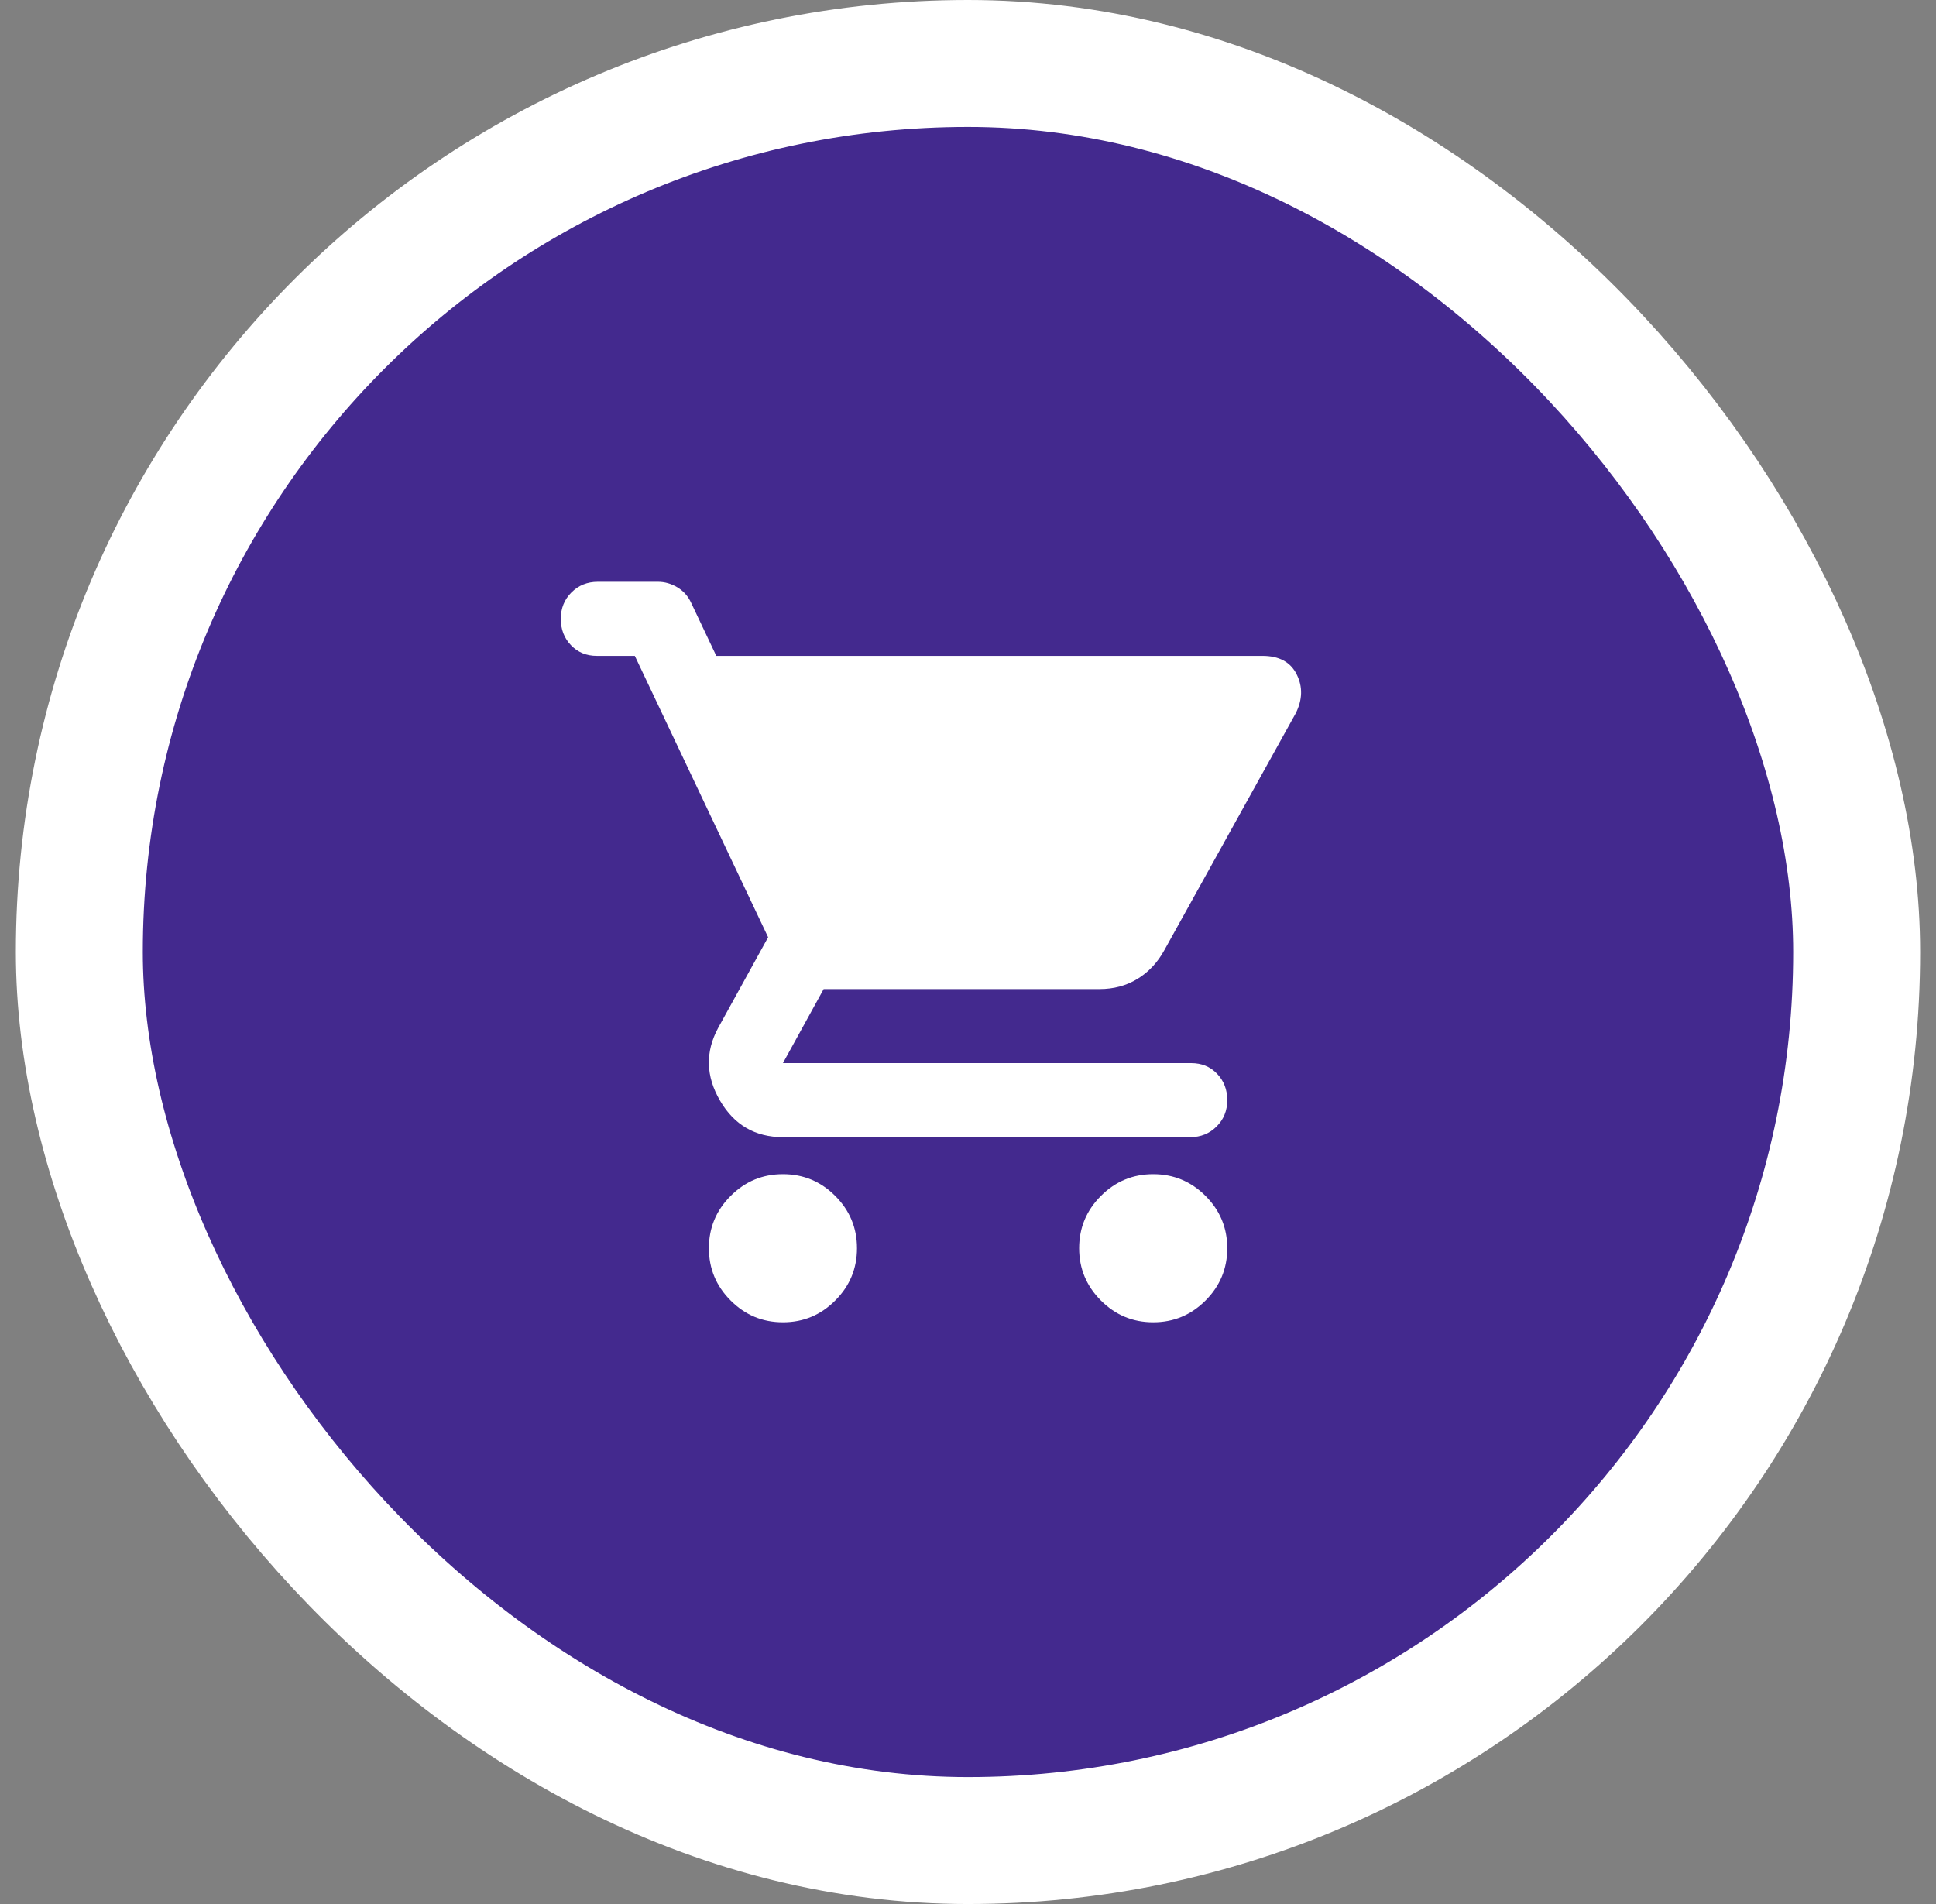
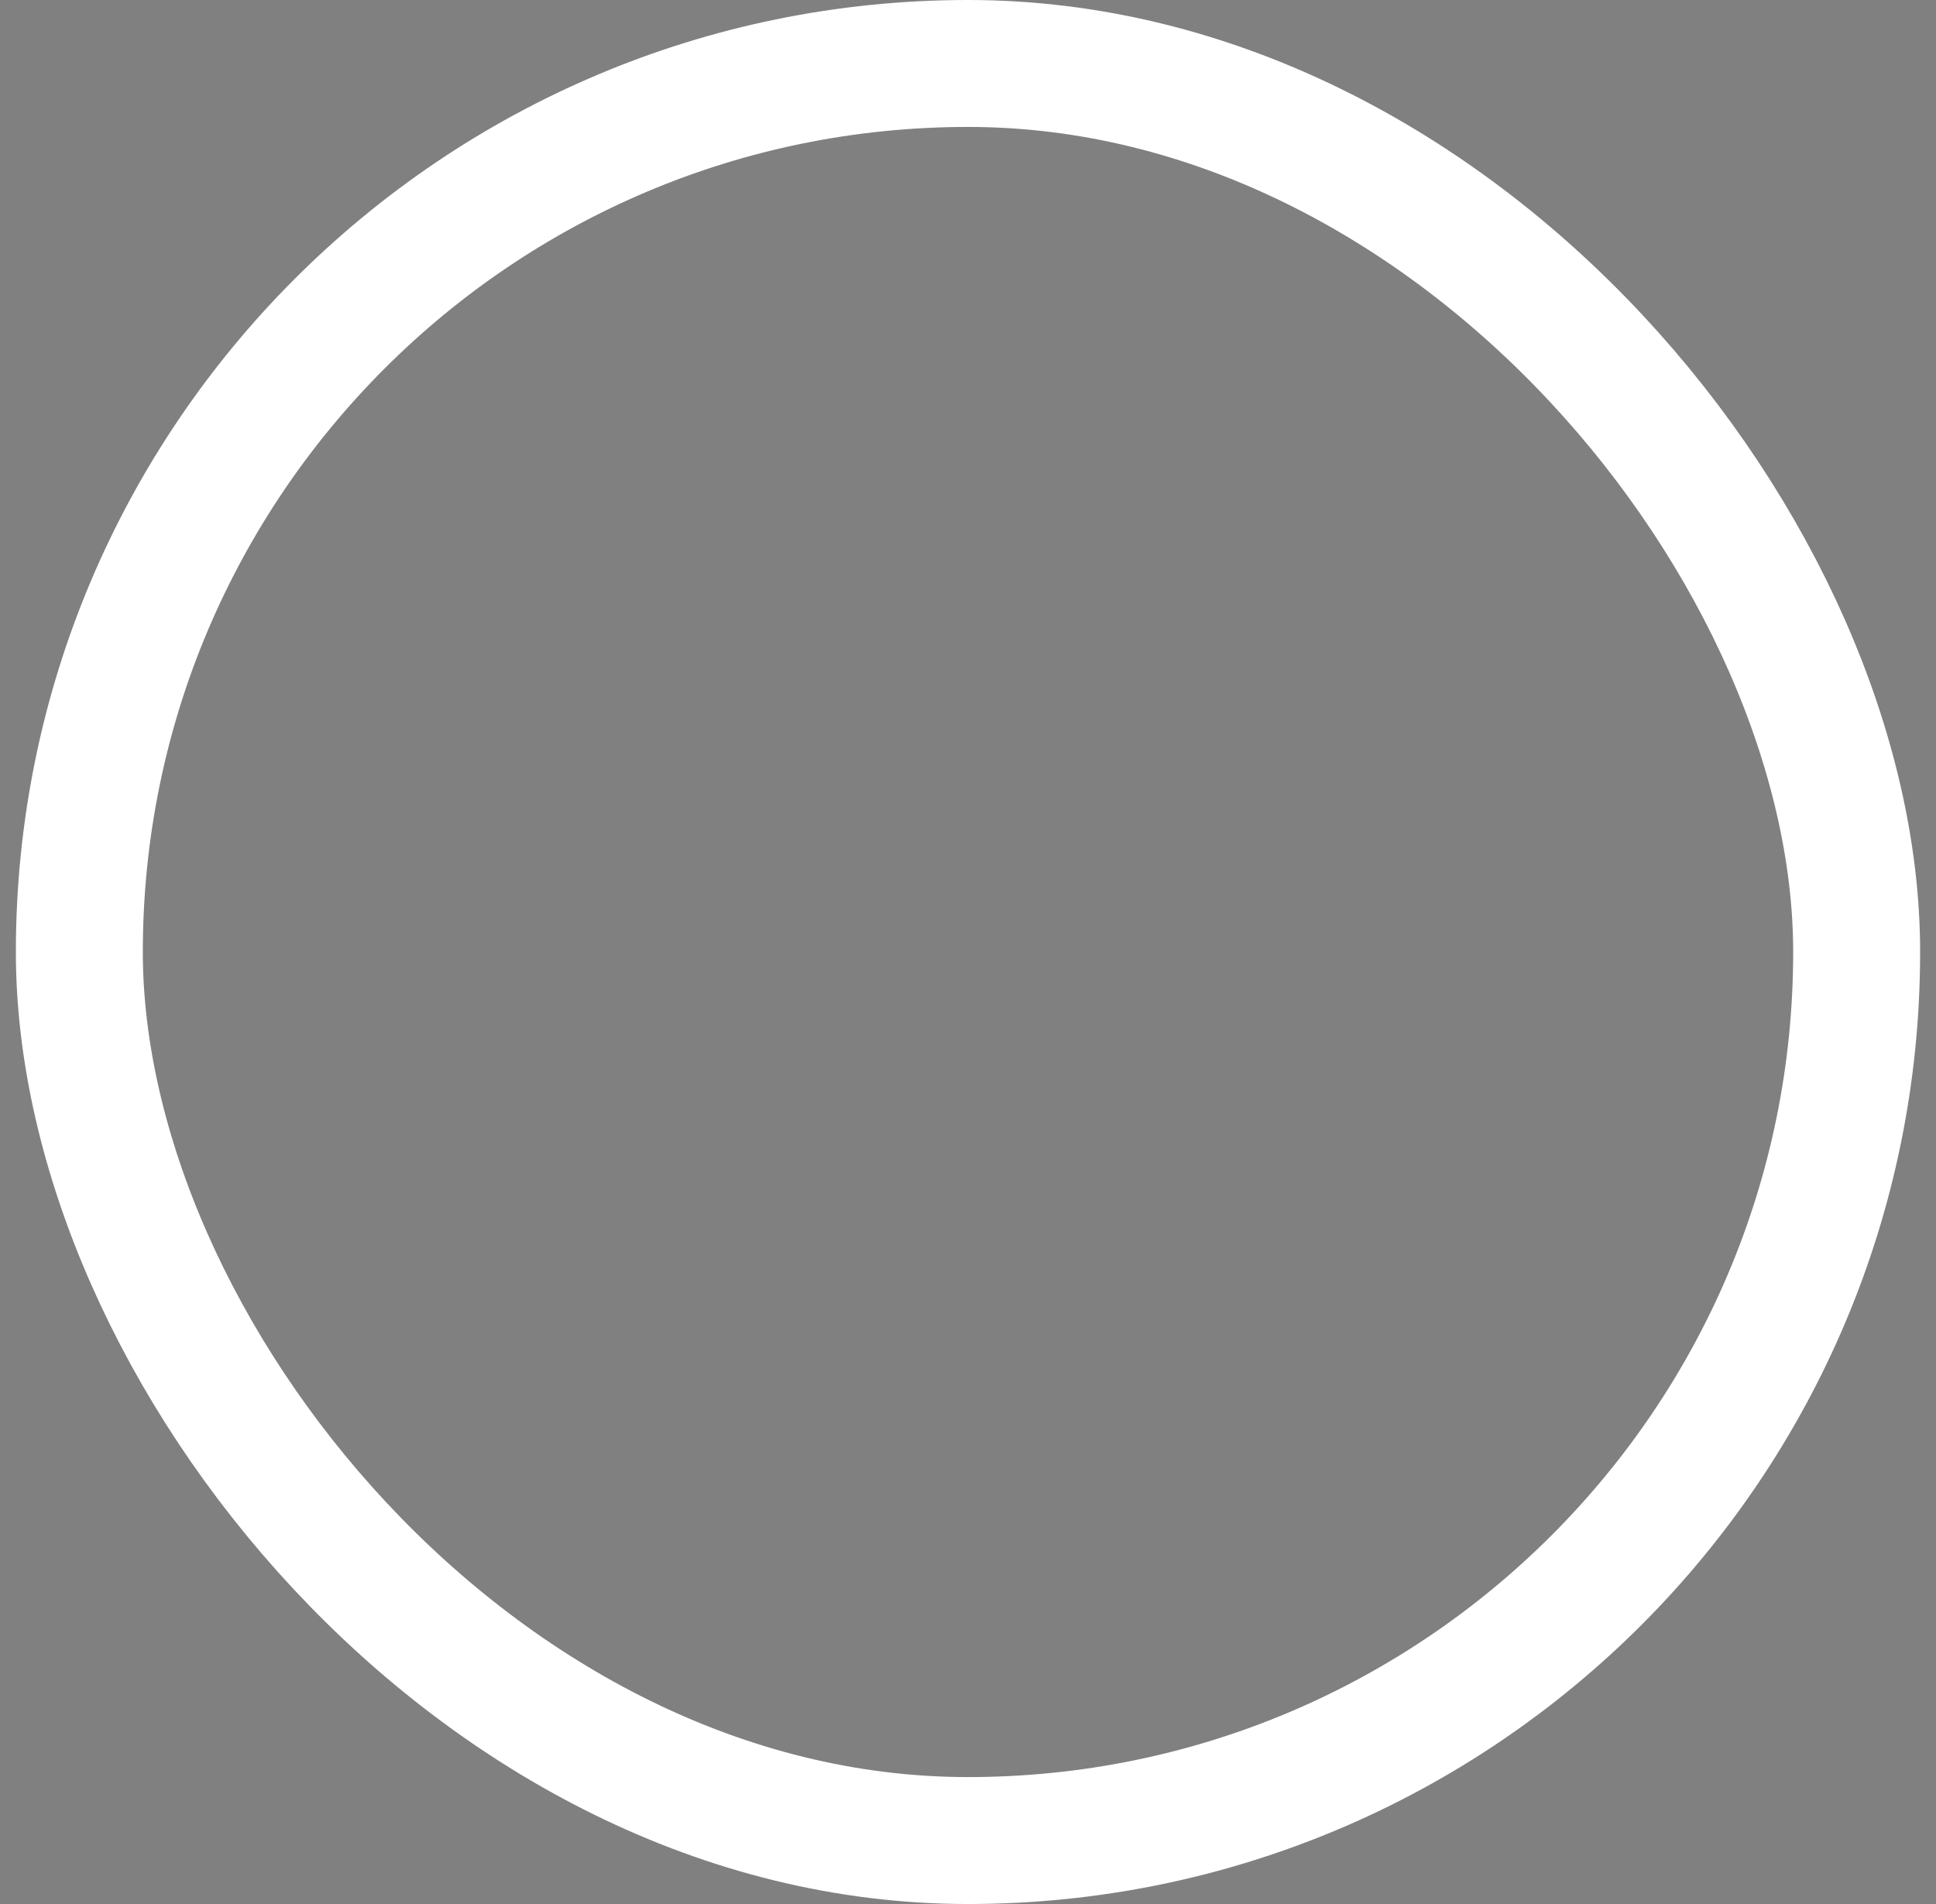
<svg xmlns="http://www.w3.org/2000/svg" width="61" height="60" viewBox="0 0 61 60" fill="none">
  <rect x="0" y="0" width="61" height="60" fill="#808080" stroke="none" />
-   <rect x="2.5" y="2" width="56" height="56" rx="28" fill="#43298E" />
-   <path d="M24.669 41.668C24.027 41.668 23.478 41.44 23.022 40.983C22.564 40.526 22.336 39.976 22.336 39.334C22.336 38.693 22.564 38.143 23.022 37.686C23.478 37.229 24.027 37.001 24.669 37.001C25.311 37.001 25.86 37.229 26.316 37.686C26.774 38.143 27.002 38.693 27.002 39.334C27.002 39.976 26.774 40.526 26.316 40.983C25.86 41.44 25.311 41.668 24.669 41.668ZM36.336 41.668C35.694 41.668 35.145 41.44 34.688 40.983C34.231 40.526 34.002 39.976 34.002 39.334C34.002 38.693 34.231 38.143 34.688 37.686C35.145 37.229 35.694 37.001 36.336 37.001C36.977 37.001 37.527 37.229 37.984 37.686C38.441 38.143 38.669 38.693 38.669 39.334C38.669 39.976 38.441 40.526 37.984 40.983C37.527 41.44 36.977 41.668 36.336 41.668ZM24.669 35.834C23.794 35.834 23.133 35.45 22.686 34.682C22.238 33.914 22.219 33.151 22.627 32.393L24.202 29.535L20.002 20.668H18.806C18.476 20.668 18.204 20.556 17.99 20.332C17.776 20.109 17.669 19.832 17.669 19.501C17.669 19.171 17.781 18.893 18.005 18.669C18.228 18.446 18.505 18.334 18.836 18.334H20.731C20.945 18.334 21.149 18.393 21.344 18.509C21.538 18.626 21.684 18.791 21.781 19.005L22.569 20.668H39.777C40.302 20.668 40.662 20.862 40.856 21.251C41.051 21.64 41.041 22.048 40.827 22.476L36.686 29.943C36.472 30.332 36.19 30.633 35.84 30.847C35.49 31.061 35.091 31.168 34.644 31.168H25.952L24.669 33.501H37.531C37.862 33.501 38.134 33.613 38.348 33.836C38.562 34.06 38.669 34.337 38.669 34.668C38.669 34.998 38.557 35.275 38.333 35.498C38.11 35.722 37.833 35.834 37.502 35.834H24.669Z" fill="white" />
  <rect x="2.5" y="2" width="56" height="56" rx="28" stroke="white" stroke-width="4" />
</svg>